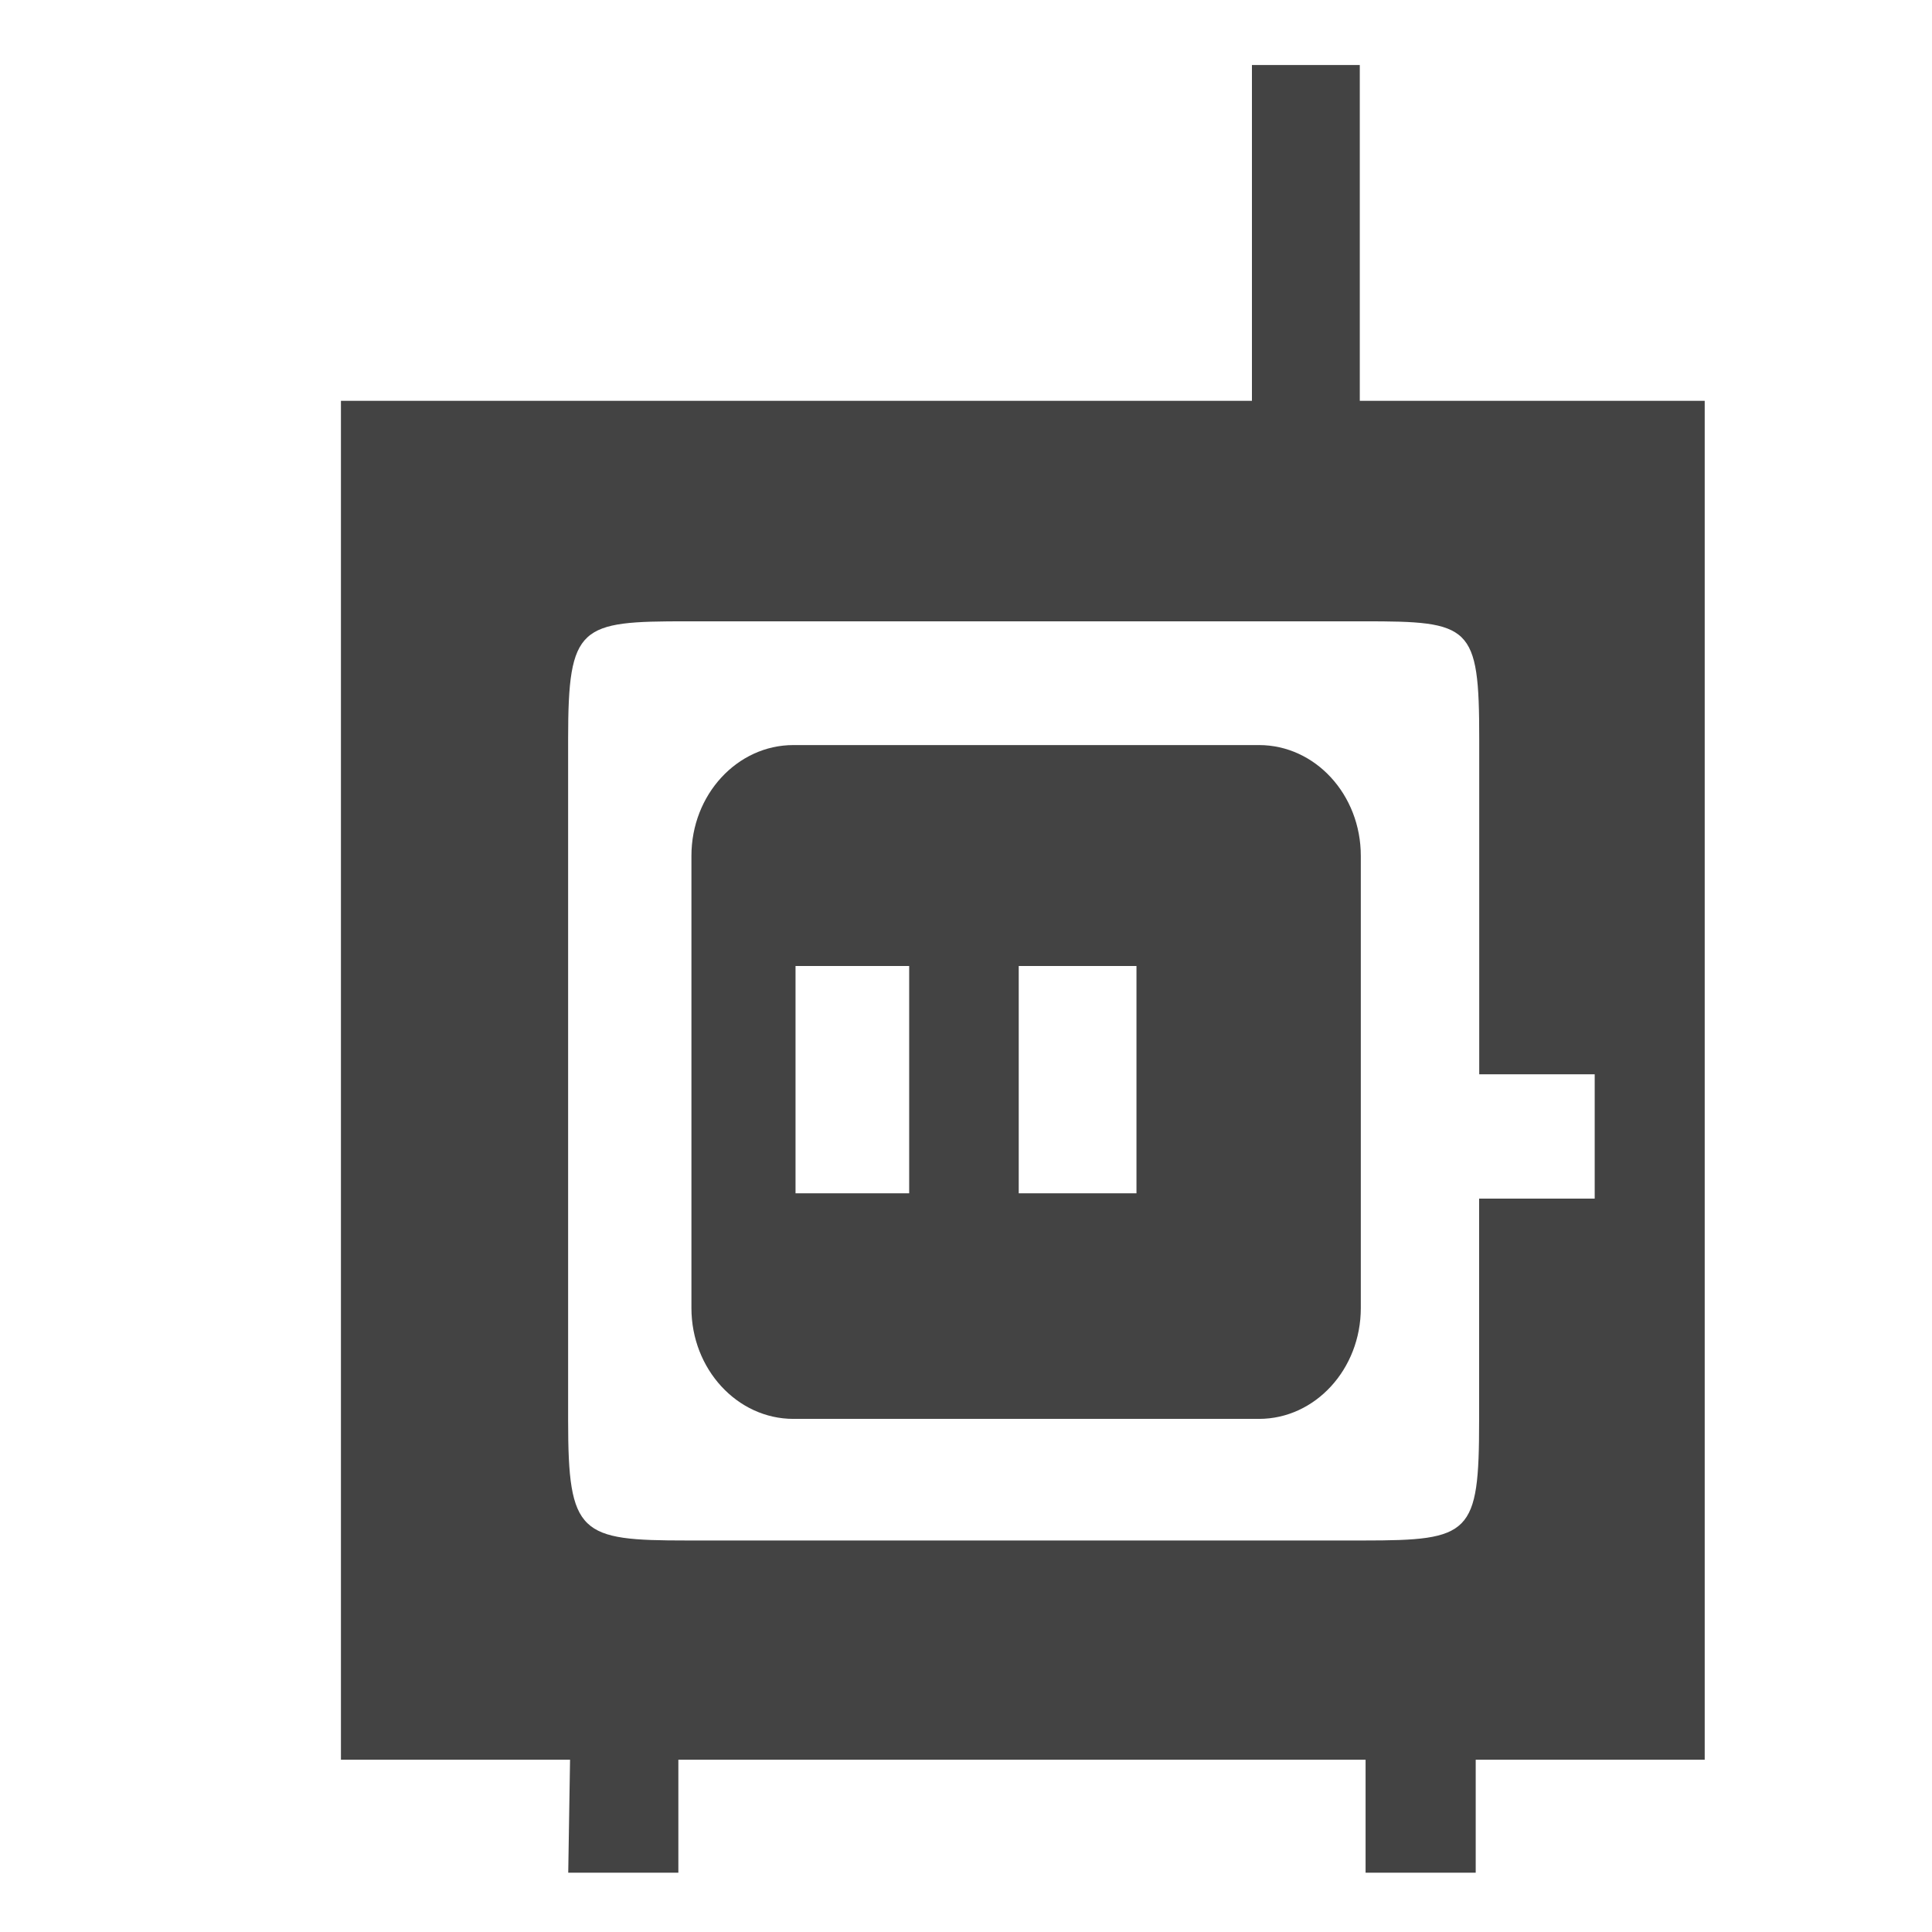
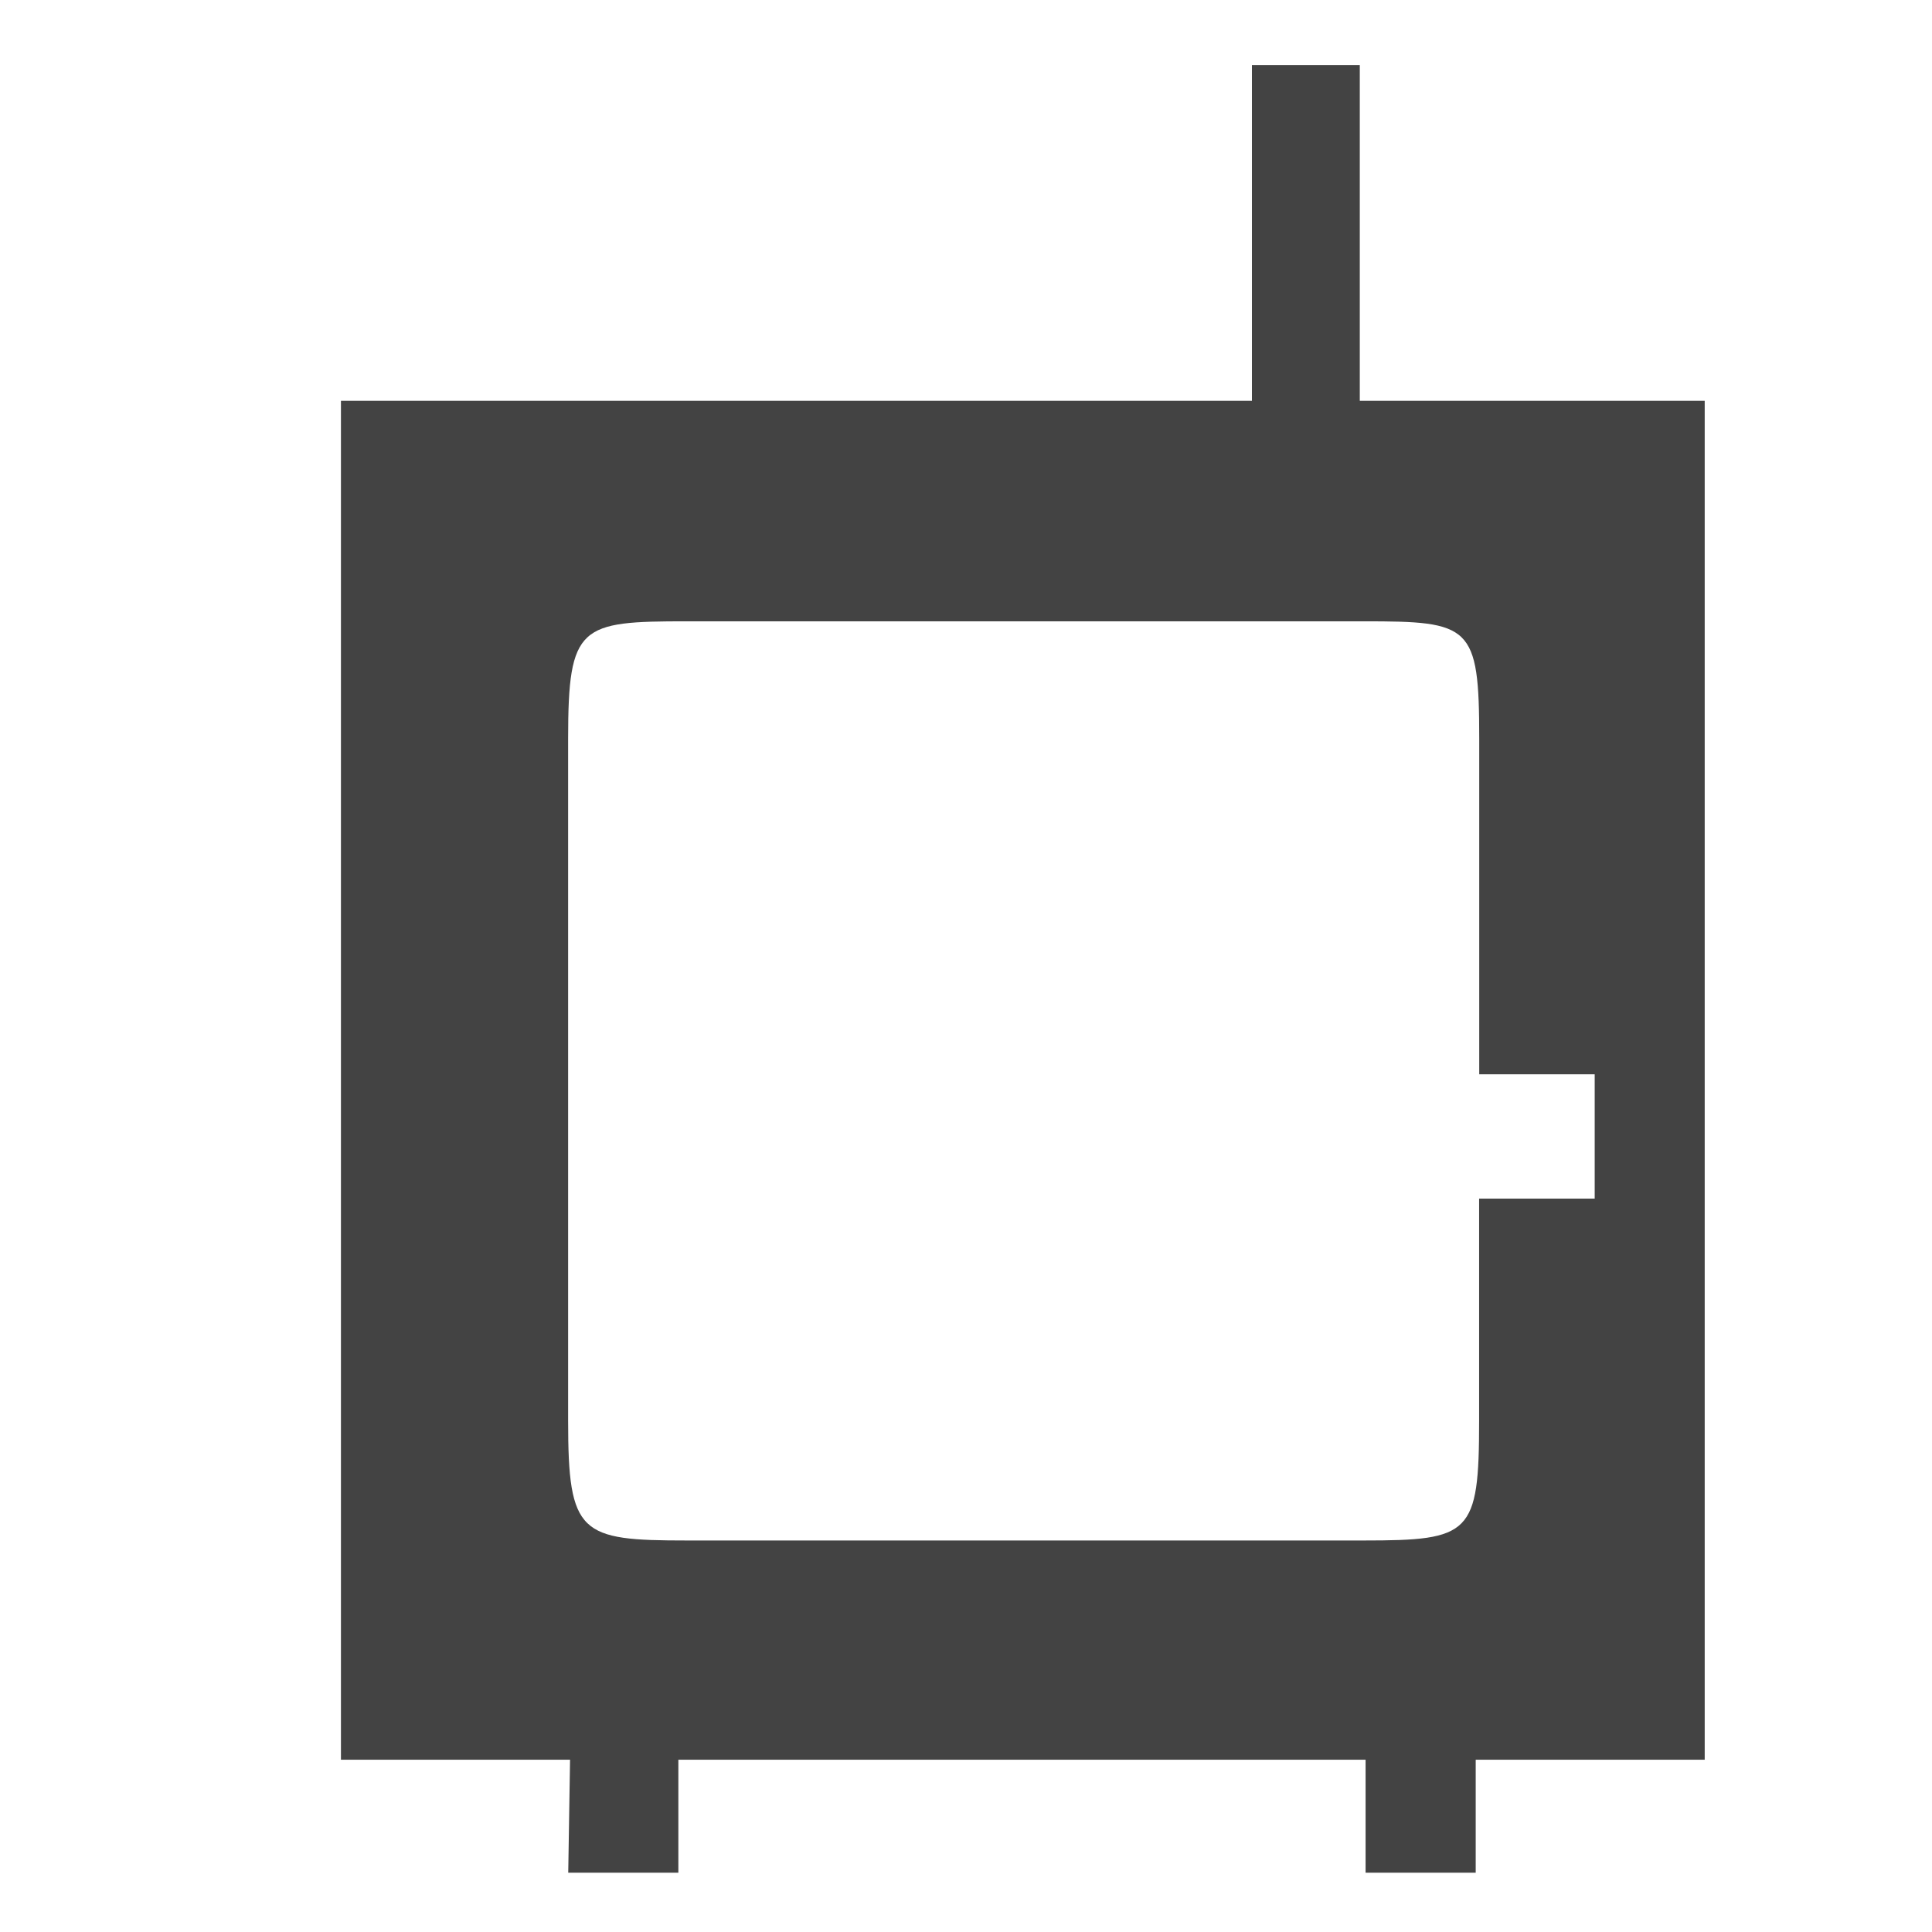
<svg xmlns="http://www.w3.org/2000/svg" width="800px" height="800px" viewBox="0 -0.5 17 17" version="1.1" class="si-glyph si-glyph-wood-stove">
  <title>722</title>
  <defs>

</defs>
  <g stroke="none" stroke-width="1" fill="none" fill-rule="evenodd">
    <g transform="translate(3, 0)" fill="#434343">
      <path d="M8.965,3.027 L8.965,0.072 L8.016,0.072 L8.016,3.027 L0,3.027 L0,14.984 L2.016,14.984 L2,15.978 L2.969,15.978 L2.969,14.984 L9.016,14.984 L9.016,15.978 L9.985,15.978 L9.985,14.984 L12,14.984 L12,3.027 L8.965,3.027 Z M10.015,10.047 L10.015,12 C10.015,13.002 9.941,13.055 8.999,13.055 L3.044,13.055 C2.104,13.055 1.999,13.002 1.999,12 L1.999,6 C1.999,4.999 2.103,4.967 3.044,4.967 L9,4.967 C9.941,4.967 10.016,4.999 10.016,6 L10.016,8.953 L11.032,8.953 L11.032,10.047 L10.015,10.047 Z" class="si-glyph-fill">

</path>
-       <path d="M8.974,7.031 C8.974,6.492 8.573,6.056 8.078,6.056 L3.981,6.056 C3.487,6.056 3.084,6.492 3.084,7.031 L3.084,11.01 C3.084,11.547 3.487,11.985 3.981,11.985 L8.078,11.985 C8.573,11.985 8.974,11.547 8.974,11.01 L8.974,7.031 L8.974,7.031 Z M5,10 L4,10 L4,8 L5,8 L5,10 L5,10 Z M7,10 L5.964,10 L5.964,8 L7,8 L7,10 L7,10 Z" class="si-glyph-fill">
- 
- </path>
    </g>
  </g>
</svg>